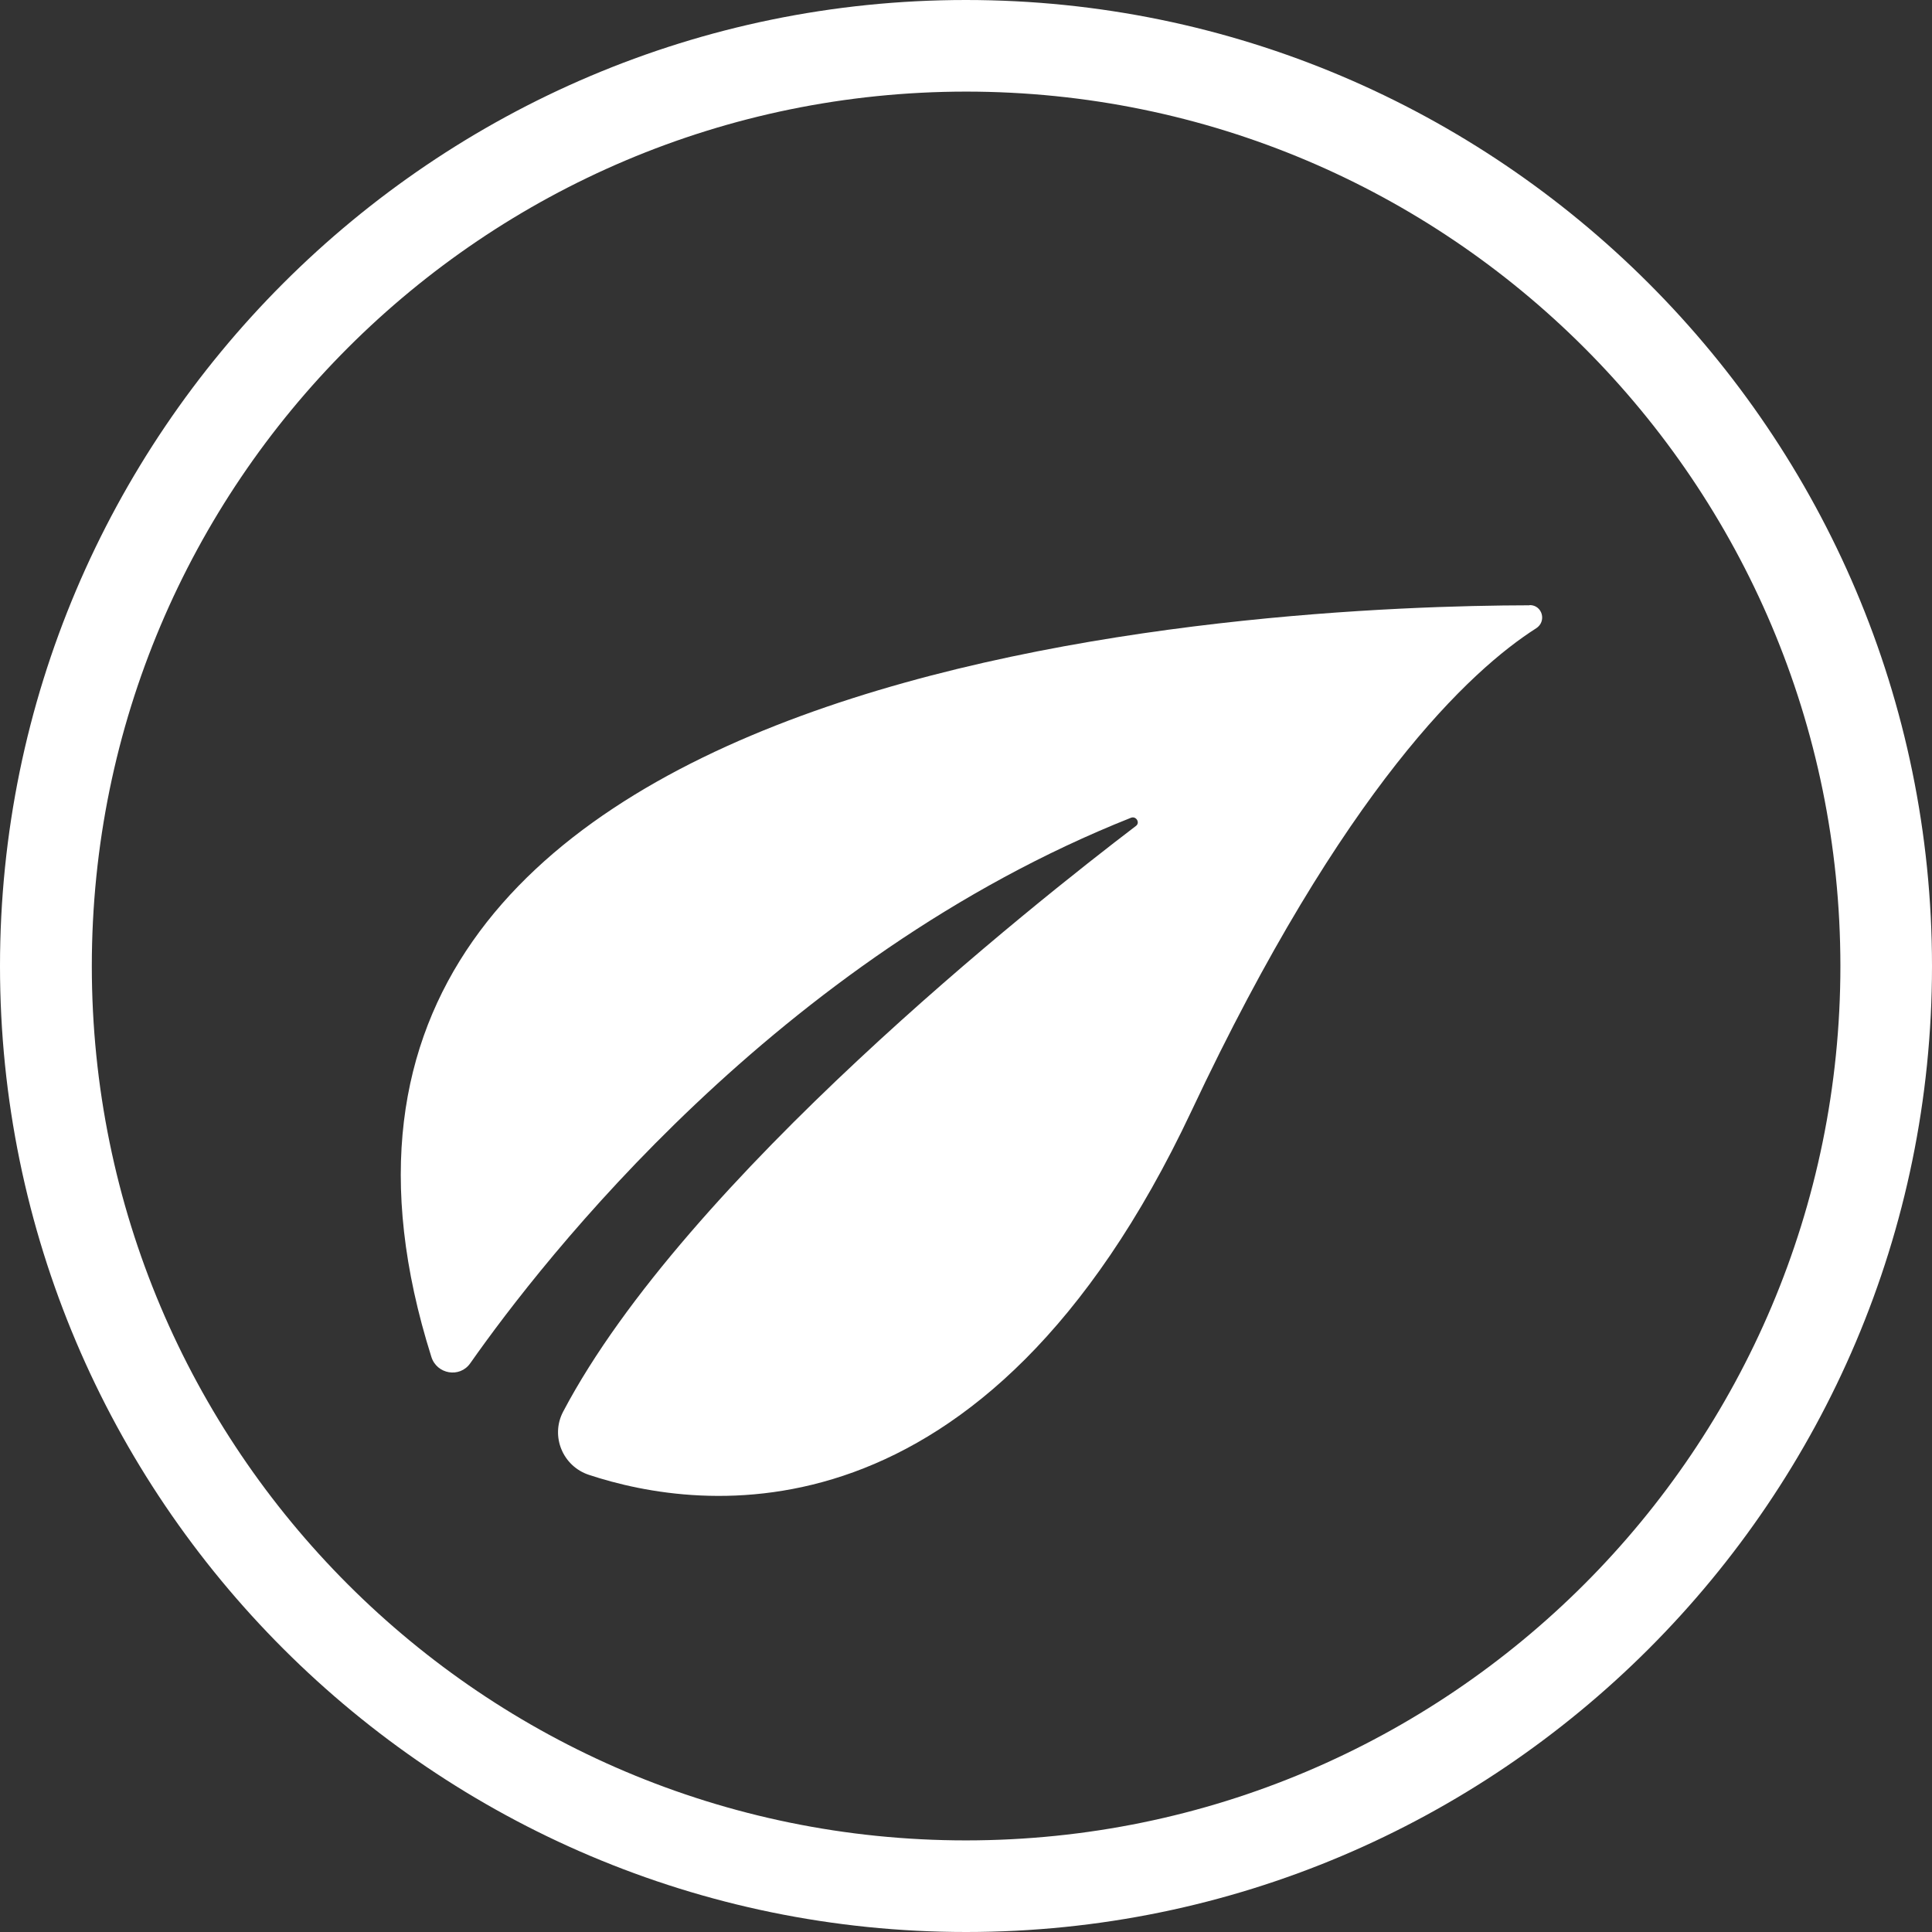
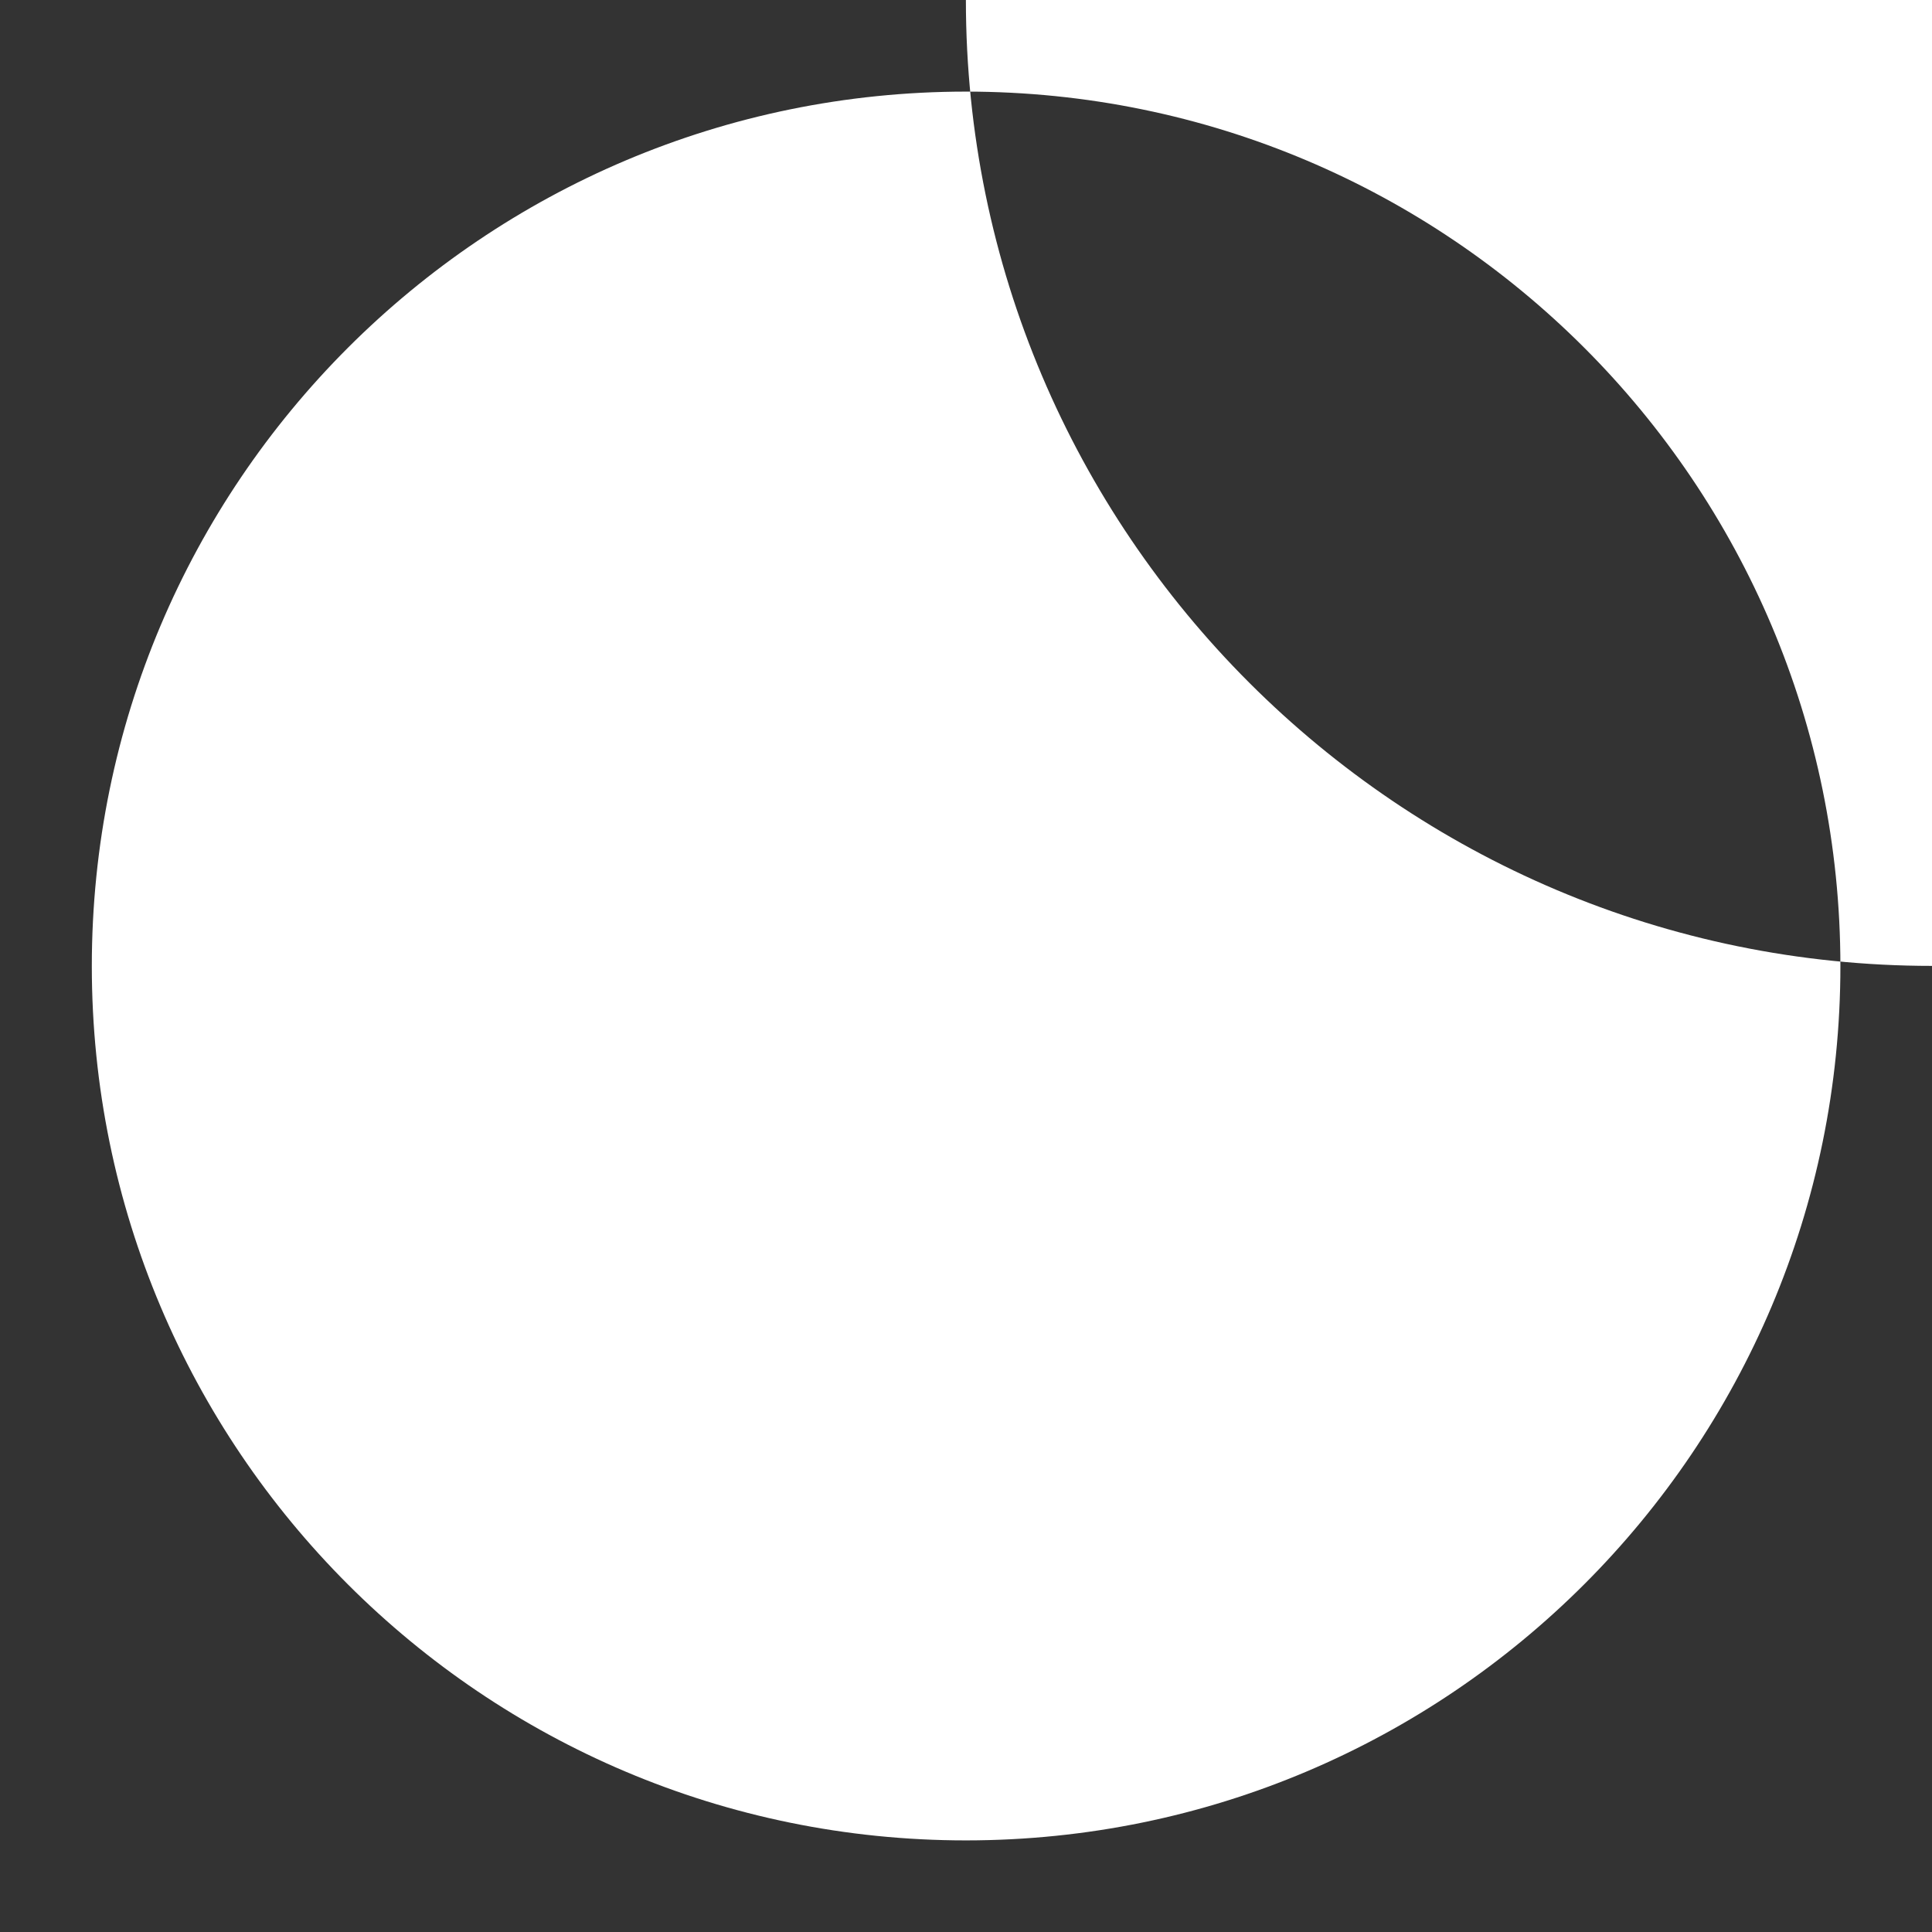
<svg xmlns="http://www.w3.org/2000/svg" viewBox="0 0 89.85 89.85" data-name="Layer 1" id="Layer_1">
  <rect x="0" y="0" width="89.85" height="89.85" fill="#333333" stroke="none" />
  <defs>
    <style>
      .cls-1 {
        fill: #fff;
      }
    </style>
  </defs>
-   <path d="M44.92,4.26c22.46,0,40.66,18.2,40.67,40.66,0,22.46-18.2,40.66-40.66,40.67-22.46,0-40.66-18.2-40.66-40.66,0-22.46,18.2-40.66,40.66-40.67M44.92,0C20.15,0,0,20.16,0,44.93c0,24.77,20.16,44.92,44.93,44.92,24.77,0,44.92-20.15,44.92-44.92S69.69,0,44.92,0" class="cls-1" />
-   <path d="M71.13,28.15c-11.89.02-61.46,2.06-51.07,34.95.25.81,1.32,1,1.81.3,3.39-4.83,14.29-18.84,30.73-25.37.24-.09.43.23.23.38-4.65,3.54-20.94,16.42-26.64,27.24-.6,1.14-.02,2.54,1.2,2.94,5.13,1.7,18.36,3.6,28.02-16.92,7.09-15.07,12.99-20.51,16.03-22.45.5-.32.29-1.08-.3-1.08" class="cls-1" />
+   <path d="M44.92,4.26c22.46,0,40.66,18.2,40.67,40.66,0,22.46-18.2,40.66-40.66,40.67-22.46,0-40.66-18.2-40.66-40.66,0-22.46,18.2-40.66,40.66-40.67M44.92,0c0,24.77,20.16,44.92,44.93,44.92,24.77,0,44.92-20.15,44.92-44.92S69.69,0,44.92,0" class="cls-1" />
</svg>